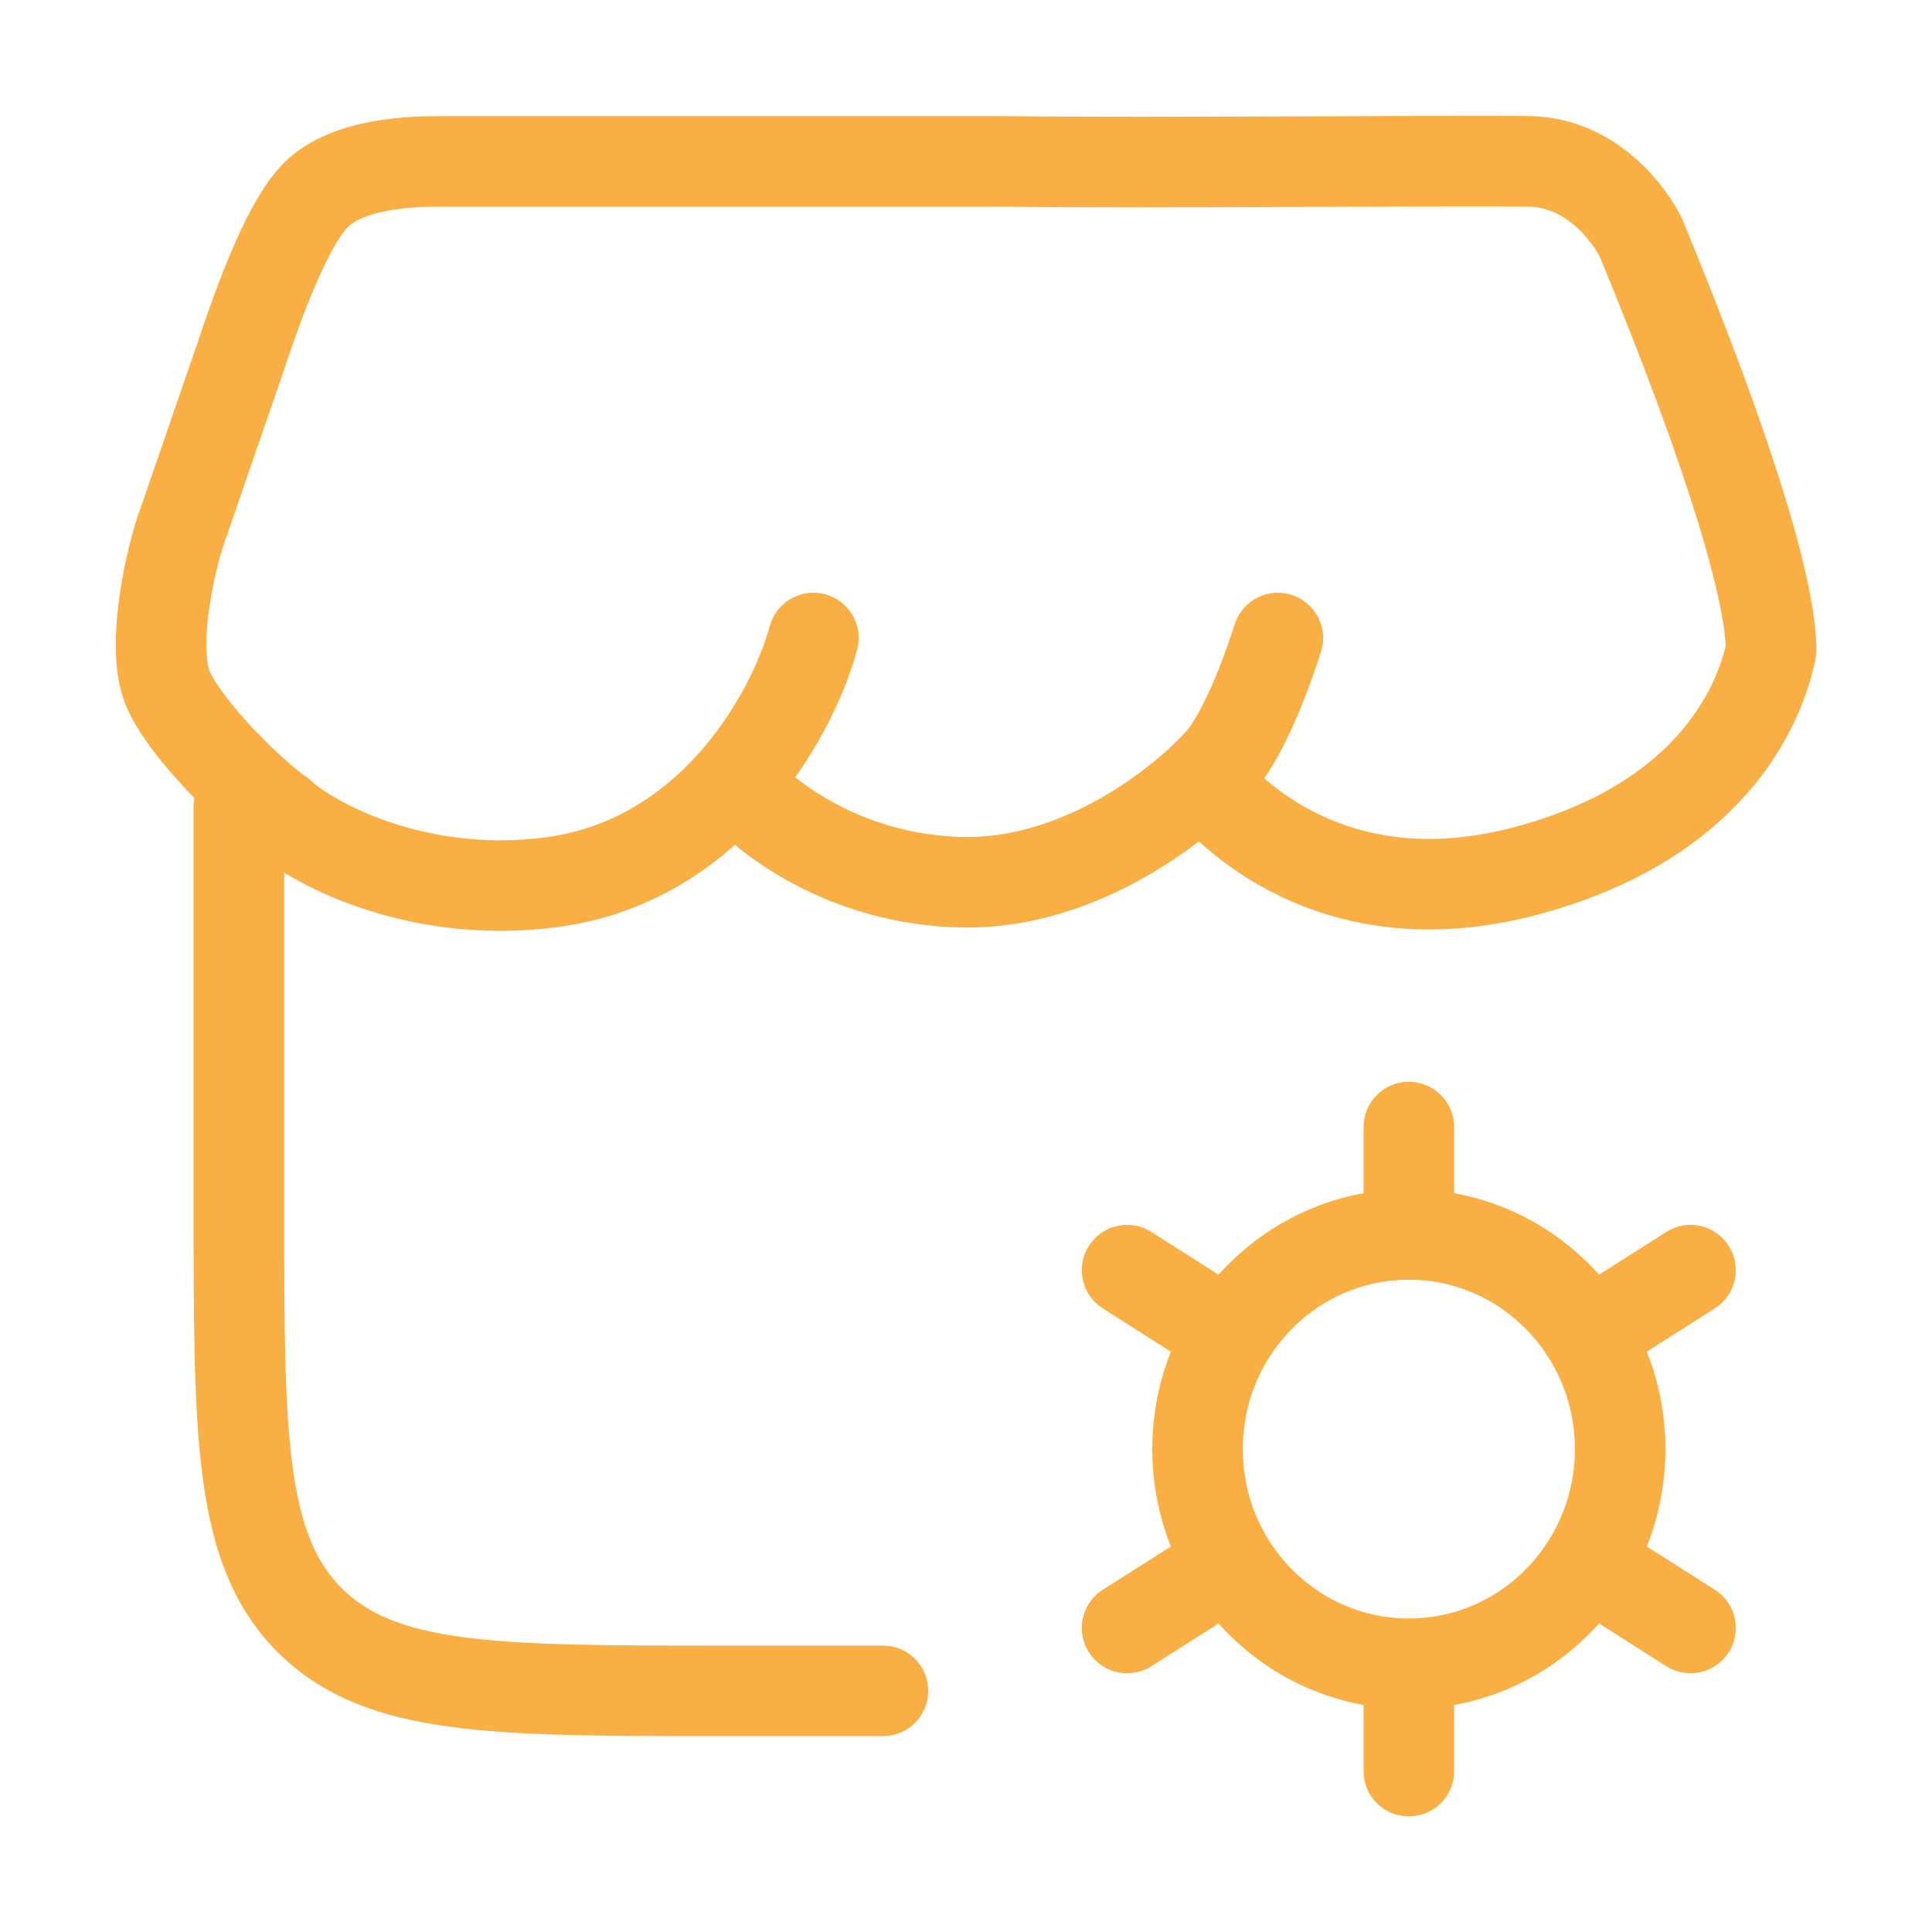
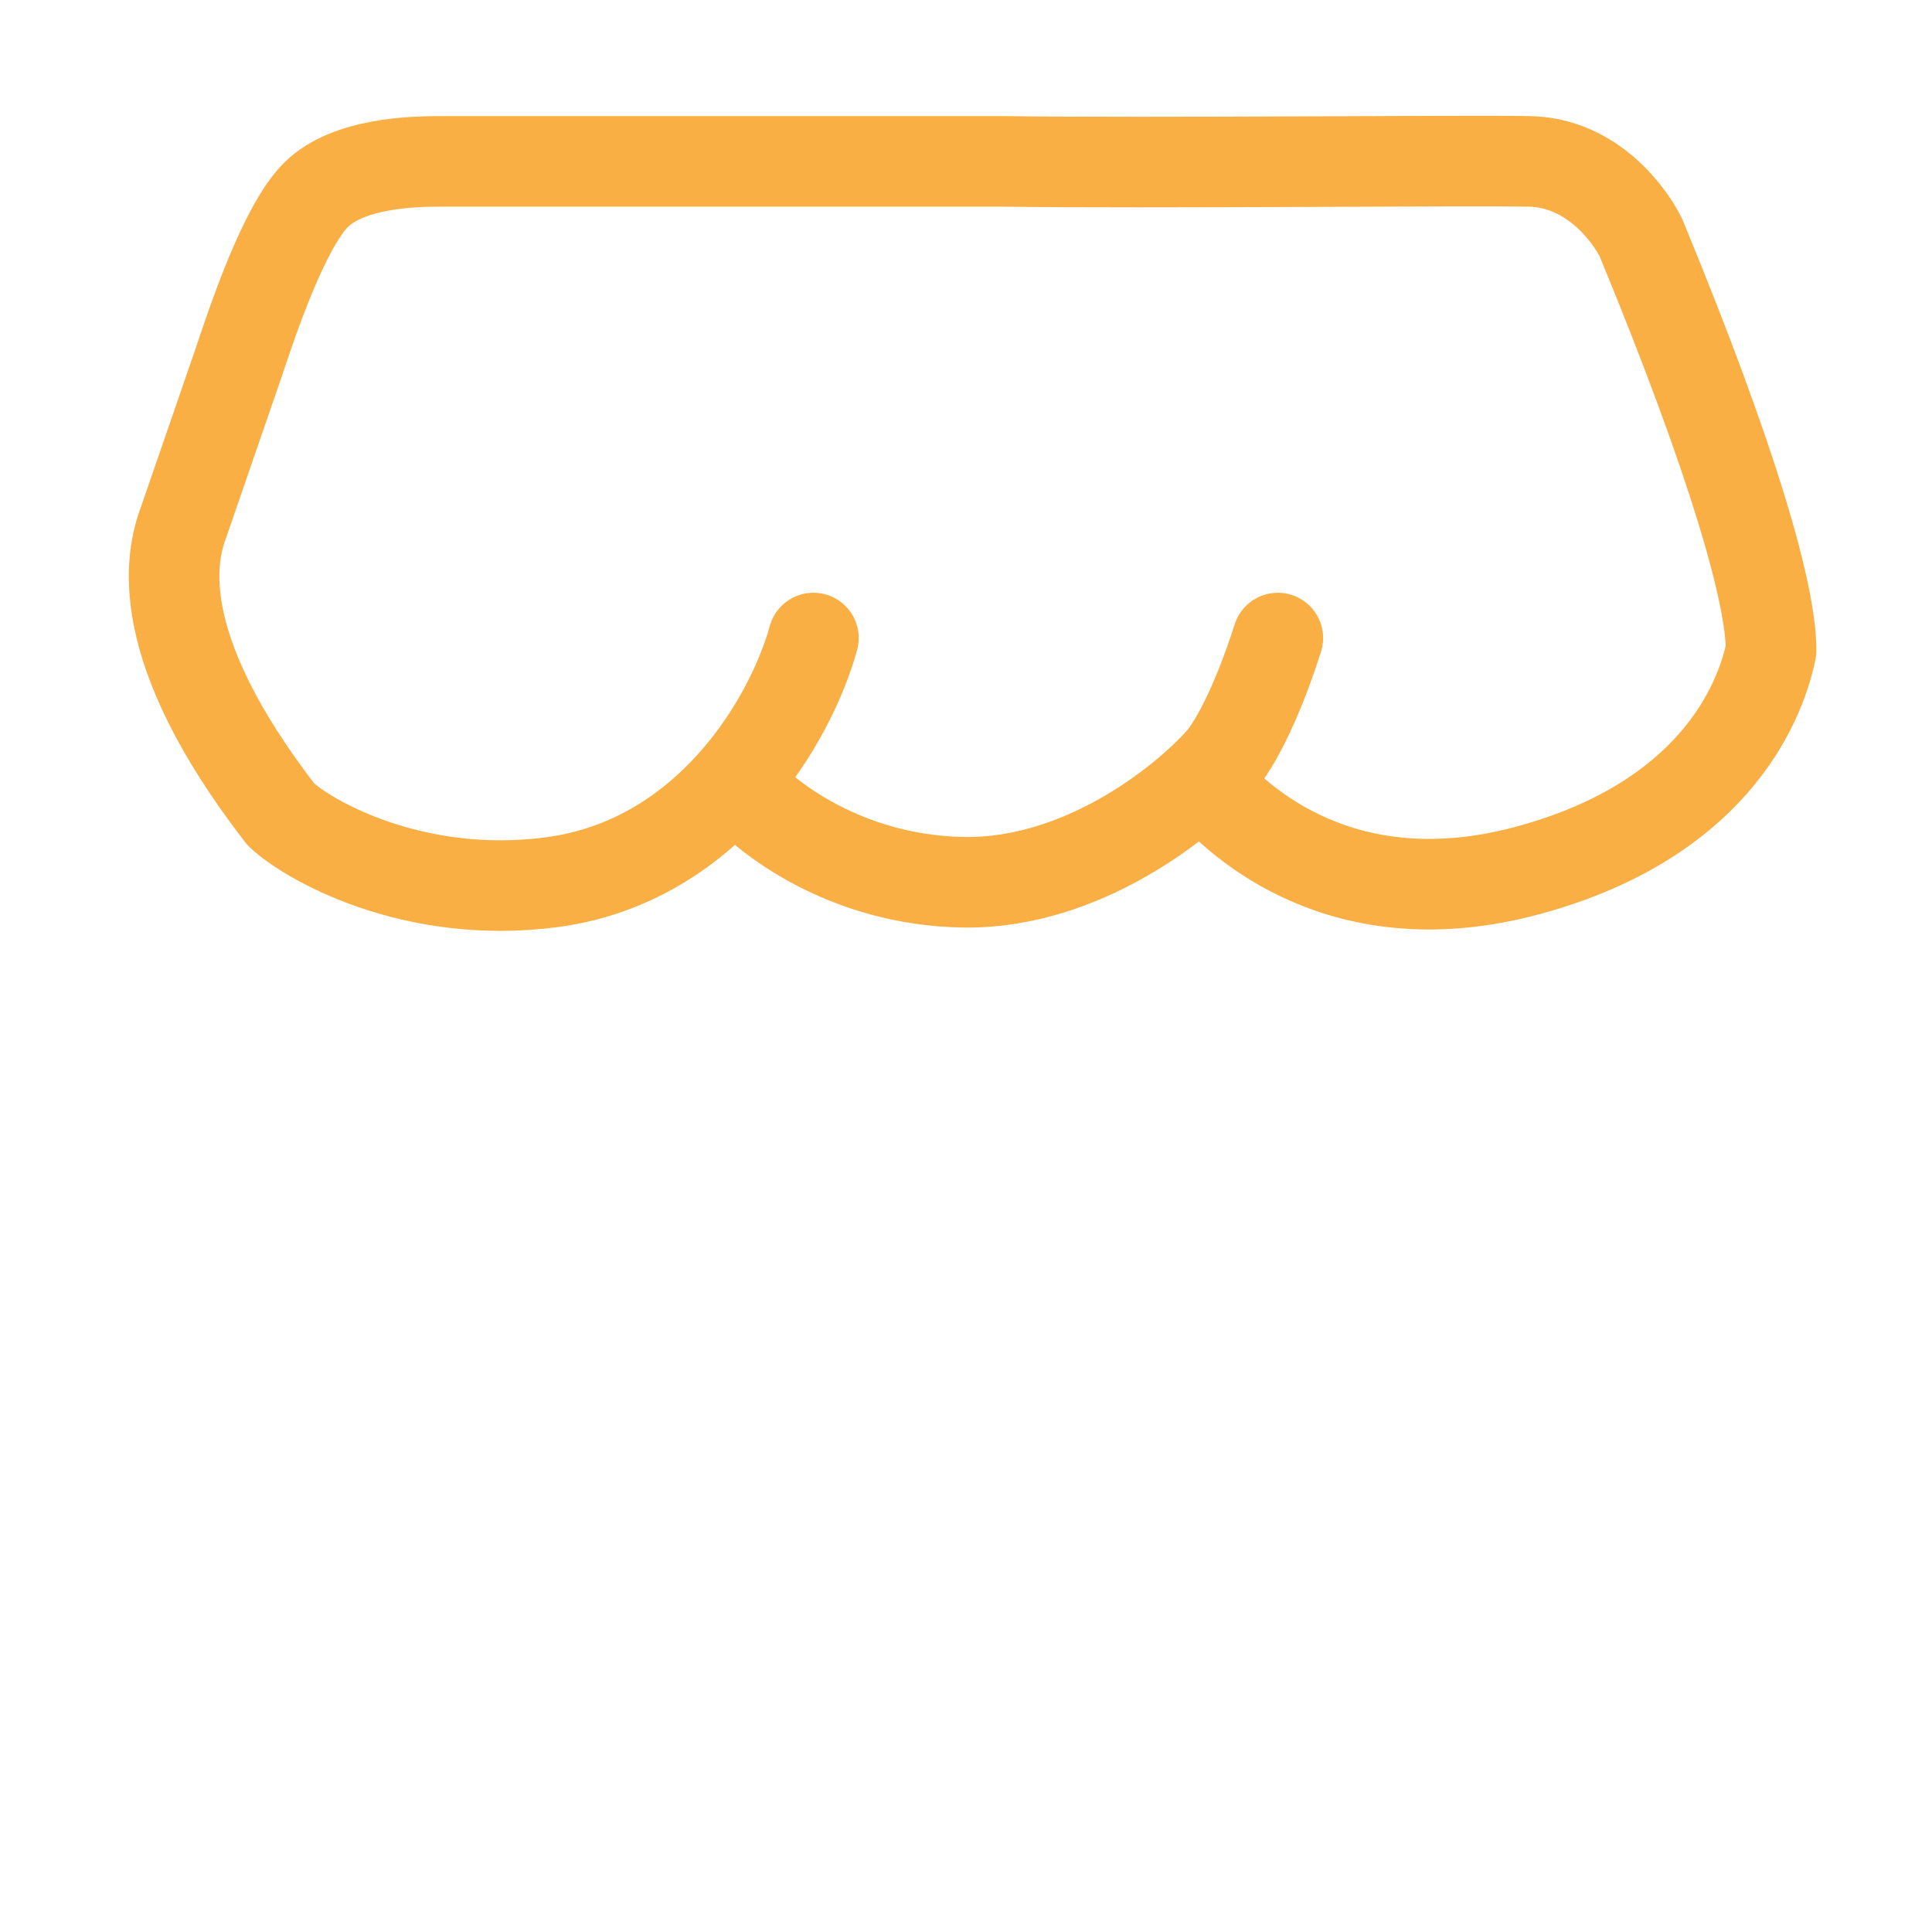
<svg xmlns="http://www.w3.org/2000/svg" width="32" height="32" viewBox="0 0 32 32" fill="none">
-   <path d="M3.957 13.34V20.006C3.957 23.778 3.957 25.663 5.129 26.835C6.3 28.006 8.186 28.006 11.957 28.006H14.624" stroke="#F9AF44" stroke-width="1.5" stroke-linecap="round" />
-   <path d="M13.473 10.568C13.097 11.928 11.73 14.273 9.132 14.613C6.838 14.913 5.098 13.91 4.654 13.491C4.164 13.151 3.047 12.064 2.773 11.384C2.5 10.704 2.819 9.231 3.047 8.631L3.958 5.99C4.18 5.327 4.701 3.758 5.235 3.227C5.768 2.696 6.849 2.673 7.294 2.673H16.634C19.039 2.707 24.296 2.652 25.335 2.673C26.374 2.695 26.999 3.567 27.181 3.941C28.732 7.701 29.335 9.854 29.335 10.772C29.132 11.751 28.295 13.597 25.335 14.409C22.259 15.253 20.515 13.611 19.968 12.981M12.208 12.981C12.641 13.514 14 14.586 15.969 14.613C17.938 14.64 19.638 13.265 20.242 12.573C20.413 12.37 20.782 11.765 21.165 10.568" stroke="#F9AF44" stroke-width="1.5" stroke-linecap="round" stroke-linejoin="round" />
-   <path d="M23.335 20.446V18.668M23.335 20.446C22.083 20.446 20.985 21.113 20.366 22.117M23.335 20.446C24.586 20.446 25.684 21.113 26.303 22.117M20.366 22.117L18.668 21.038M20.366 22.117C20.029 22.663 19.835 23.309 19.835 24.001C19.835 24.694 20.029 25.34 20.366 25.886M26.303 22.117L28.001 21.038M26.303 22.117C26.64 22.663 26.835 23.309 26.835 24.001C26.835 24.694 26.64 25.34 26.303 25.886M23.335 29.335V27.557M23.335 27.557C22.083 27.557 20.985 26.89 20.366 25.886M23.335 27.557C24.586 27.557 25.684 26.89 26.303 25.886M20.366 25.886L18.668 26.964M26.303 25.886L28.001 26.964" stroke="#F9AF44" stroke-width="1.5" stroke-linecap="round" stroke-linejoin="round" />
+   <path d="M13.473 10.568C13.097 11.928 11.73 14.273 9.132 14.613C6.838 14.913 5.098 13.91 4.654 13.491C2.5 10.704 2.819 9.231 3.047 8.631L3.958 5.99C4.18 5.327 4.701 3.758 5.235 3.227C5.768 2.696 6.849 2.673 7.294 2.673H16.634C19.039 2.707 24.296 2.652 25.335 2.673C26.374 2.695 26.999 3.567 27.181 3.941C28.732 7.701 29.335 9.854 29.335 10.772C29.132 11.751 28.295 13.597 25.335 14.409C22.259 15.253 20.515 13.611 19.968 12.981M12.208 12.981C12.641 13.514 14 14.586 15.969 14.613C17.938 14.64 19.638 13.265 20.242 12.573C20.413 12.37 20.782 11.765 21.165 10.568" stroke="#F9AF44" stroke-width="1.5" stroke-linecap="round" stroke-linejoin="round" />
</svg>